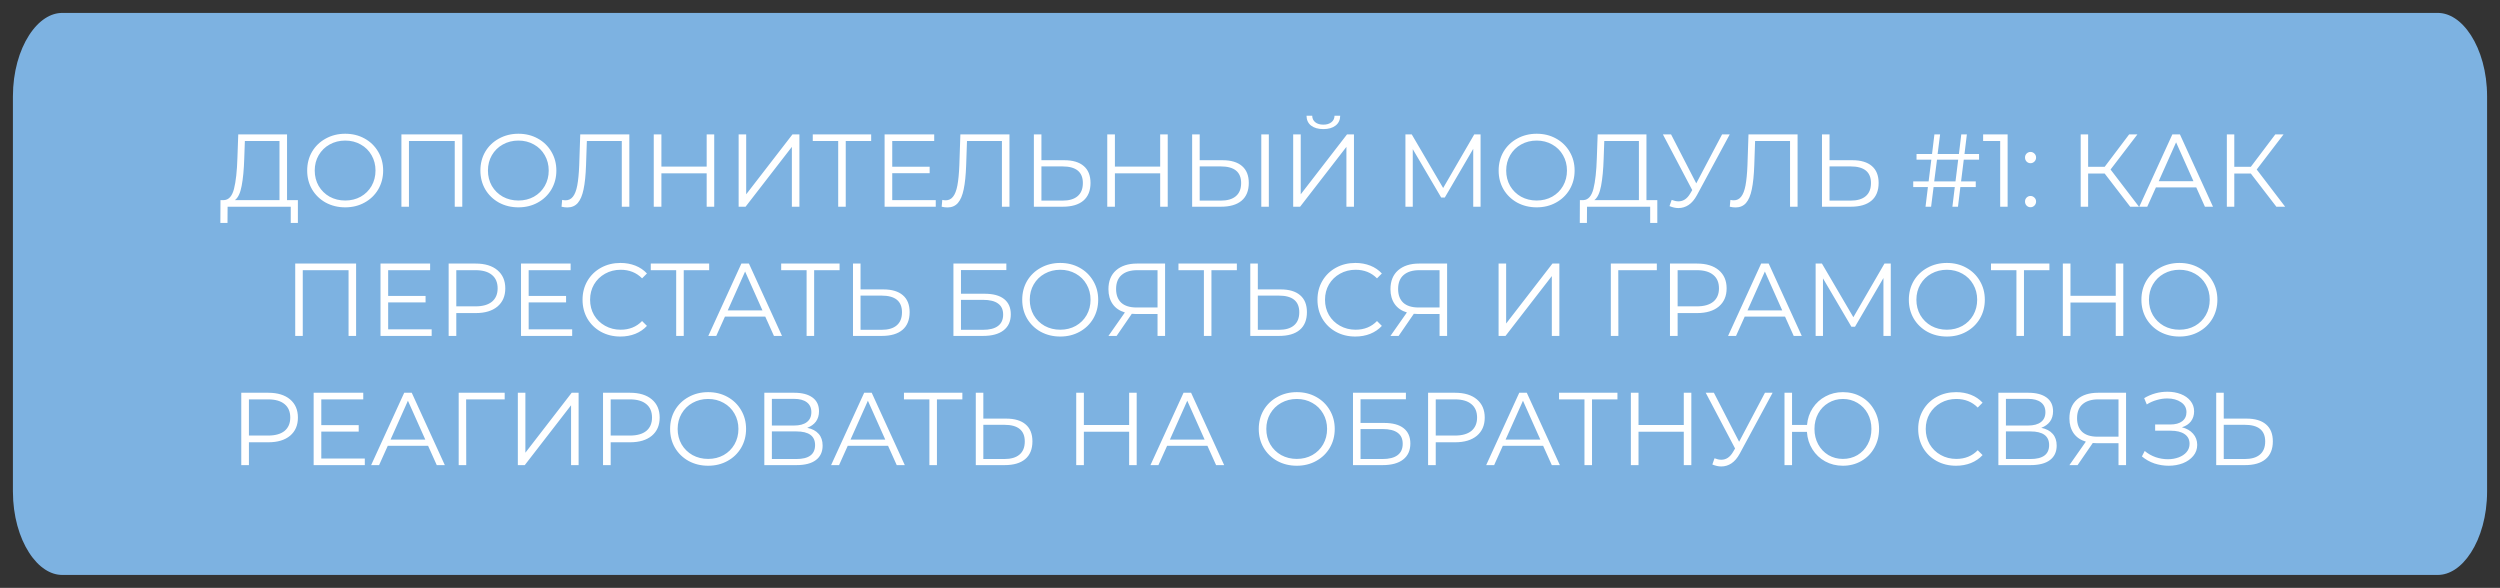
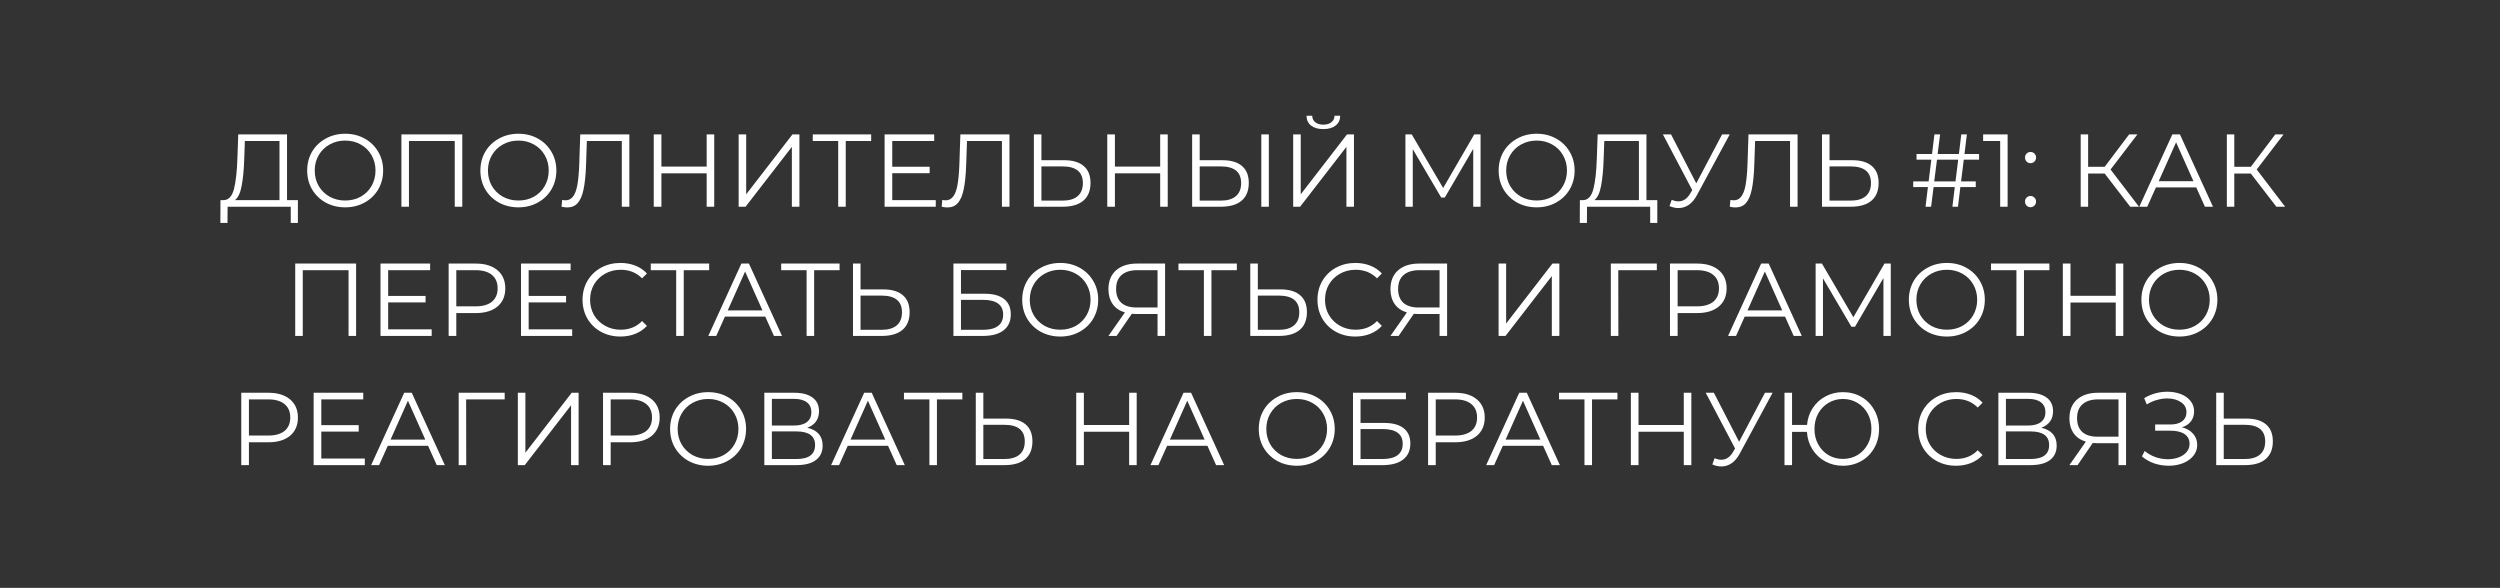
<svg xmlns="http://www.w3.org/2000/svg" width="387" height="91" viewBox="0 0 387 91" fill="none">
  <rect x="0" y="0" width="387" height="91" fill="#333333" stroke="none" />
-   <path d="M9.627 2H377.373C379.124 2 380.982 3.102 382.5 5.454C384.004 7.785 385 11.126 385 14.918V76.082C385 79.874 384.004 83.215 382.5 85.546C380.982 87.898 379.124 89 377.373 89H9.627C7.876 89 6.018 87.898 4.5 85.546C2.996 83.215 2 79.874 2 76.082V14.918C2 11.126 2.996 7.785 4.5 5.454C6.018 3.102 7.876 2 9.627 2Z" fill="#7DB2E1" />
  <path d="M46.113 30.976V34.512H45.009V32H35.233L35.217 34.512H34.113L34.129 30.976H34.689C35.425 30.933 35.937 30.352 36.225 29.232C36.513 28.101 36.689 26.501 36.753 24.432L36.881 20.8H44.433V30.976H46.113ZM37.809 24.544C37.756 26.251 37.623 27.659 37.409 28.768C37.207 29.867 36.86 30.603 36.369 30.976H43.265V21.824H37.905L37.809 24.544ZM53.44 32.096C52.331 32.096 51.323 31.851 50.416 31.36C49.52 30.859 48.816 30.176 48.304 29.312C47.803 28.448 47.552 27.477 47.552 26.4C47.552 25.323 47.803 24.352 48.304 23.488C48.816 22.624 49.52 21.947 50.416 21.456C51.323 20.955 52.331 20.704 53.44 20.704C54.55 20.704 55.547 20.949 56.432 21.44C57.328 21.931 58.032 22.613 58.544 23.488C59.056 24.352 59.312 25.323 59.312 26.4C59.312 27.477 59.056 28.453 58.544 29.328C58.032 30.192 57.328 30.869 56.432 31.36C55.547 31.851 54.55 32.096 53.44 32.096ZM53.44 31.04C54.326 31.04 55.126 30.843 55.84 30.448C56.555 30.043 57.115 29.488 57.52 28.784C57.926 28.069 58.128 27.275 58.128 26.4C58.128 25.525 57.926 24.736 57.52 24.032C57.115 23.317 56.555 22.763 55.84 22.368C55.126 21.963 54.326 21.76 53.44 21.76C52.555 21.76 51.75 21.963 51.024 22.368C50.31 22.763 49.744 23.317 49.328 24.032C48.923 24.736 48.72 25.525 48.72 26.4C48.72 27.275 48.923 28.069 49.328 28.784C49.744 29.488 50.31 30.043 51.024 30.448C51.75 30.843 52.555 31.04 53.44 31.04ZM71.562 20.8V32H70.394V21.824H63.306V32H62.138V20.8H71.562ZM80.253 32.096C79.144 32.096 78.136 31.851 77.229 31.36C76.333 30.859 75.629 30.176 75.117 29.312C74.616 28.448 74.365 27.477 74.365 26.4C74.365 25.323 74.616 24.352 75.117 23.488C75.629 22.624 76.333 21.947 77.229 21.456C78.136 20.955 79.144 20.704 80.253 20.704C81.362 20.704 82.36 20.949 83.245 21.44C84.141 21.931 84.845 22.613 85.357 23.488C85.869 24.352 86.125 25.323 86.125 26.4C86.125 27.477 85.869 28.453 85.357 29.328C84.845 30.192 84.141 30.869 83.245 31.36C82.36 31.851 81.362 32.096 80.253 32.096ZM80.253 31.04C81.138 31.04 81.938 30.843 82.653 30.448C83.368 30.043 83.928 29.488 84.333 28.784C84.738 28.069 84.941 27.275 84.941 26.4C84.941 25.525 84.738 24.736 84.333 24.032C83.928 23.317 83.368 22.763 82.653 22.368C81.938 21.963 81.138 21.76 80.253 21.76C79.368 21.76 78.562 21.963 77.837 22.368C77.122 22.763 76.557 23.317 76.141 24.032C75.736 24.736 75.533 25.525 75.533 26.4C75.533 27.275 75.736 28.069 76.141 28.784C76.557 29.488 77.122 30.043 77.837 30.448C78.562 30.843 79.368 31.04 80.253 31.04ZM97.422 20.8V32H96.254V21.824H90.846L90.718 25.568C90.665 27.115 90.537 28.363 90.334 29.312C90.142 30.251 89.843 30.955 89.438 31.424C89.032 31.883 88.494 32.112 87.822 32.112C87.534 32.112 87.235 32.075 86.926 32L87.022 30.944C87.203 30.987 87.379 31.008 87.55 31.008C88.019 31.008 88.398 30.821 88.686 30.448C88.984 30.075 89.209 29.499 89.358 28.72C89.507 27.931 89.609 26.891 89.662 25.6L89.822 20.8H97.422ZM110.561 20.8V32H109.393V26.832H102.385V32H101.201V20.8H102.385V25.792H109.393V20.8H110.561ZM114.341 20.8H115.509V30.08L122.677 20.8H123.749V32H122.581V22.736L115.413 32H114.341V20.8ZM134.857 21.824H130.921V32H129.753V21.824H125.817V20.8H134.857V21.824ZM144.855 30.976V32H136.935V20.8H144.615V21.824H138.119V25.808H143.911V26.816H138.119V30.976H144.855ZM156.266 20.8V32H155.098V21.824H149.69L149.562 25.568C149.508 27.115 149.38 28.363 149.178 29.312C148.986 30.251 148.687 30.955 148.282 31.424C147.876 31.883 147.338 32.112 146.666 32.112C146.378 32.112 146.079 32.075 145.77 32L145.866 30.944C146.047 30.987 146.223 31.008 146.394 31.008C146.863 31.008 147.242 30.821 147.53 30.448C147.828 30.075 148.052 29.499 148.202 28.72C148.351 27.931 148.452 26.891 148.506 25.6L148.666 20.8H156.266ZM164.732 24.8C166.055 24.8 167.063 25.099 167.756 25.696C168.46 26.293 168.812 27.168 168.812 28.32C168.812 29.525 168.439 30.443 167.692 31.072C166.956 31.691 165.89 32 164.492 32H160.044V20.8H161.212V24.8H164.732ZM164.46 31.056C165.495 31.056 166.279 30.827 166.812 30.368C167.356 29.909 167.628 29.232 167.628 28.336C167.628 26.619 166.572 25.76 164.46 25.76H161.212V31.056H164.46ZM180.764 20.8V32H179.596V26.832H172.588V32H171.404V20.8H172.588V25.792H179.596V20.8H180.764ZM189.232 24.8C190.555 24.8 191.563 25.099 192.256 25.696C192.96 26.293 193.312 27.168 193.312 28.32C193.312 29.525 192.939 30.443 192.192 31.072C191.456 31.691 190.39 32 188.992 32H184.544V20.8H185.712V24.8H189.232ZM188.96 31.056C189.995 31.056 190.779 30.827 191.312 30.368C191.856 29.909 192.128 29.232 192.128 28.336C192.128 26.619 191.072 25.76 188.96 25.76H185.712V31.056H188.96ZM195.248 20.8H196.416V32H195.248V20.8ZM200.185 20.8H201.353V30.08L208.521 20.8H209.593V32H208.425V22.736L201.257 32H200.185V20.8ZM204.857 19.984C204.057 19.984 203.422 19.803 202.953 19.44C202.494 19.077 202.26 18.571 202.249 17.92H203.129C203.14 18.347 203.3 18.683 203.609 18.928C203.918 19.173 204.334 19.296 204.857 19.296C205.369 19.296 205.78 19.173 206.089 18.928C206.409 18.683 206.574 18.347 206.585 17.92H207.465C207.454 18.571 207.214 19.077 206.745 19.44C206.276 19.803 205.646 19.984 204.857 19.984ZM229.192 20.8V32H228.056V23.04L223.656 30.576H223.096L218.696 23.088V32H217.56V20.8H218.536L223.4 29.104L228.216 20.8H229.192ZM237.878 32.096C236.769 32.096 235.761 31.851 234.854 31.36C233.958 30.859 233.254 30.176 232.742 29.312C232.241 28.448 231.99 27.477 231.99 26.4C231.99 25.323 232.241 24.352 232.742 23.488C233.254 22.624 233.958 21.947 234.854 21.456C235.761 20.955 236.769 20.704 237.878 20.704C238.987 20.704 239.985 20.949 240.87 21.44C241.766 21.931 242.47 22.613 242.982 23.488C243.494 24.352 243.75 25.323 243.75 26.4C243.75 27.477 243.494 28.453 242.982 29.328C242.47 30.192 241.766 30.869 240.87 31.36C239.985 31.851 238.987 32.096 237.878 32.096ZM237.878 31.04C238.763 31.04 239.563 30.843 240.278 30.448C240.993 30.043 241.553 29.488 241.958 28.784C242.363 28.069 242.566 27.275 242.566 26.4C242.566 25.525 242.363 24.736 241.958 24.032C241.553 23.317 240.993 22.763 240.278 22.368C239.563 21.963 238.763 21.76 237.878 21.76C236.993 21.76 236.187 21.963 235.462 22.368C234.747 22.763 234.182 23.317 233.766 24.032C233.361 24.736 233.158 25.525 233.158 26.4C233.158 27.275 233.361 28.069 233.766 28.784C234.182 29.488 234.747 30.043 235.462 30.448C236.187 30.843 236.993 31.04 237.878 31.04ZM256.551 30.976V34.512H255.447V32H245.671L245.655 34.512H244.551L244.567 30.976H245.127C245.863 30.933 246.375 30.352 246.663 29.232C246.951 28.101 247.127 26.501 247.191 24.432L247.319 20.8H254.871V30.976H256.551ZM248.247 24.544C248.194 26.251 248.06 27.659 247.847 28.768C247.644 29.867 247.298 30.603 246.807 30.976H253.703V21.824H248.343L248.247 24.544ZM267.766 20.8L262.678 30.224C262.315 30.896 261.889 31.397 261.398 31.728C260.918 32.048 260.39 32.208 259.814 32.208C259.387 32.208 258.929 32.107 258.438 31.904L258.774 30.944C259.158 31.093 259.51 31.168 259.83 31.168C260.566 31.168 261.169 30.768 261.638 29.968L261.958 29.424L257.414 20.8H258.678L262.582 28.384L266.582 20.8H267.766ZM278.266 20.8V32H277.098V21.824H271.69L271.562 25.568C271.508 27.115 271.38 28.363 271.178 29.312C270.986 30.251 270.687 30.955 270.282 31.424C269.876 31.883 269.338 32.112 268.666 32.112C268.378 32.112 268.079 32.075 267.77 32L267.866 30.944C268.047 30.987 268.223 31.008 268.394 31.008C268.863 31.008 269.242 30.821 269.53 30.448C269.828 30.075 270.052 29.499 270.202 28.72C270.351 27.931 270.452 26.891 270.506 25.6L270.666 20.8H278.266ZM286.732 24.8C288.055 24.8 289.063 25.099 289.756 25.696C290.46 26.293 290.812 27.168 290.812 28.32C290.812 29.525 290.439 30.443 289.692 31.072C288.956 31.691 287.89 32 286.492 32H282.044V20.8H283.212V24.8H286.732ZM286.46 31.056C287.495 31.056 288.279 30.827 288.812 30.368C289.356 29.909 289.628 29.232 289.628 28.336C289.628 26.619 288.572 25.76 286.46 25.76H283.212V31.056H286.46ZM303.991 24.72L303.575 28.08H305.847V28.96H303.463L303.095 32H302.231L302.599 28.96H299.319L298.935 32H298.071L298.439 28.96H296.167V28.08H298.551L298.967 24.72H296.679V23.84H299.079L299.447 20.8H300.327L299.943 23.84H303.239L303.607 20.8H304.471L304.103 23.84H306.359V24.72H303.991ZM303.127 24.72H299.847L299.415 28.08H302.711L303.127 24.72ZM310.78 20.8V32H309.628V21.824H306.988V20.8H310.78ZM314.321 25.264C314.086 25.264 313.884 25.179 313.713 25.008C313.553 24.837 313.473 24.629 313.473 24.384C313.473 24.139 313.553 23.936 313.713 23.776C313.884 23.605 314.086 23.52 314.321 23.52C314.556 23.52 314.758 23.605 314.929 23.776C315.1 23.936 315.185 24.139 315.185 24.384C315.185 24.629 315.1 24.837 314.929 25.008C314.758 25.179 314.556 25.264 314.321 25.264ZM314.321 32.08C314.086 32.08 313.884 31.995 313.713 31.824C313.553 31.653 313.473 31.445 313.473 31.2C313.473 30.955 313.553 30.752 313.713 30.592C313.884 30.421 314.086 30.336 314.321 30.336C314.556 30.336 314.758 30.421 314.929 30.592C315.1 30.752 315.185 30.955 315.185 31.2C315.185 31.445 315.1 31.653 314.929 31.824C314.758 31.995 314.556 32.08 314.321 32.08ZM325.803 26.864H323.243V32H322.091V20.8H323.243V25.824H325.803L329.595 20.8H330.875L326.715 26.24L331.115 32H329.755L325.803 26.864ZM339.978 29.008H333.738L332.394 32H331.162L336.282 20.8H337.45L342.57 32H341.322L339.978 29.008ZM339.546 28.048L336.858 22.032L334.17 28.048H339.546ZM348.428 26.864H345.868V32H344.716V20.8H345.868V25.824H348.428L352.22 20.8H353.5L349.34 26.24L353.74 32H352.38L348.428 26.864ZM55.124 40.8V52H53.956V41.824H46.868V52H45.7V40.8H55.124ZM66.823 50.976V52H58.903V40.8H66.583V41.824H60.087V45.808H65.879V46.816H60.087V50.976H66.823ZM73.642 40.8C75.072 40.8 76.192 41.141 77.002 41.824C77.813 42.507 78.218 43.445 78.218 44.64C78.218 45.835 77.813 46.773 77.002 47.456C76.192 48.128 75.072 48.464 73.642 48.464H70.634V52H69.45V40.8H73.642ZM73.61 47.424C74.72 47.424 75.568 47.184 76.154 46.704C76.741 46.213 77.034 45.525 77.034 44.64C77.034 43.733 76.741 43.04 76.154 42.56C75.568 42.069 74.72 41.824 73.61 41.824H70.634V47.424H73.61ZM88.573 50.976V52H80.653V40.8H88.333V41.824H81.837V45.808H87.629V46.816H81.837V50.976H88.573ZM96.034 52.096C94.924 52.096 93.922 51.851 93.026 51.36C92.141 50.869 91.442 50.192 90.93 49.328C90.428 48.453 90.178 47.477 90.178 46.4C90.178 45.323 90.428 44.352 90.93 43.488C91.442 42.613 92.146 41.931 93.042 41.44C93.938 40.949 94.941 40.704 96.05 40.704C96.882 40.704 97.65 40.843 98.354 41.12C99.058 41.397 99.655 41.803 100.146 42.336L99.394 43.088C98.519 42.203 97.415 41.76 96.082 41.76C95.197 41.76 94.391 41.963 93.666 42.368C92.941 42.773 92.37 43.328 91.954 44.032C91.549 44.736 91.346 45.525 91.346 46.4C91.346 47.275 91.549 48.064 91.954 48.768C92.37 49.472 92.941 50.027 93.666 50.432C94.391 50.837 95.197 51.04 96.082 51.04C97.426 51.04 98.53 50.592 99.394 49.696L100.146 50.448C99.655 50.981 99.052 51.392 98.338 51.68C97.634 51.957 96.866 52.096 96.034 52.096ZM109.779 41.824H105.843V52H104.674V41.824H100.739V40.8H109.779V41.824ZM118.462 49.008H112.222L110.878 52H109.646L114.766 40.8H115.934L121.054 52H119.806L118.462 49.008ZM118.03 48.048L115.342 42.032L112.654 48.048H118.03ZM129.966 41.824H126.03V52H124.862V41.824H120.926V40.8H129.966V41.824ZM136.732 44.8C138.055 44.8 139.063 45.099 139.756 45.696C140.46 46.293 140.812 47.168 140.812 48.32C140.812 49.525 140.439 50.443 139.692 51.072C138.956 51.691 137.89 52 136.492 52H132.044V40.8H133.212V44.8H136.732ZM136.46 51.056C137.495 51.056 138.279 50.827 138.812 50.368C139.356 49.909 139.628 49.232 139.628 48.336C139.628 46.619 138.572 45.76 136.46 45.76H133.212V51.056H136.46ZM147.591 40.8H155.783V41.808H148.759V45.472H152.423C153.746 45.472 154.748 45.744 155.431 46.288C156.124 46.832 156.471 47.621 156.471 48.656C156.471 49.733 156.098 50.56 155.351 51.136C154.615 51.712 153.554 52 152.167 52H147.591V40.8ZM152.151 51.056C153.186 51.056 153.964 50.859 154.487 50.464C155.02 50.069 155.287 49.483 155.287 48.704C155.287 47.936 155.026 47.365 154.503 46.992C153.991 46.608 153.207 46.416 152.151 46.416H148.759V51.056H152.151ZM164.128 52.096C163.019 52.096 162.011 51.851 161.104 51.36C160.208 50.859 159.504 50.176 158.992 49.312C158.491 48.448 158.24 47.477 158.24 46.4C158.24 45.323 158.491 44.352 158.992 43.488C159.504 42.624 160.208 41.947 161.104 41.456C162.011 40.955 163.019 40.704 164.128 40.704C165.237 40.704 166.235 40.949 167.12 41.44C168.016 41.931 168.72 42.613 169.232 43.488C169.744 44.352 170 45.323 170 46.4C170 47.477 169.744 48.453 169.232 49.328C168.72 50.192 168.016 50.869 167.12 51.36C166.235 51.851 165.237 52.096 164.128 52.096ZM164.128 51.04C165.013 51.04 165.813 50.843 166.528 50.448C167.243 50.043 167.803 49.488 168.208 48.784C168.613 48.069 168.816 47.275 168.816 46.4C168.816 45.525 168.613 44.736 168.208 44.032C167.803 43.317 167.243 42.763 166.528 42.368C165.813 41.963 165.013 41.76 164.128 41.76C163.243 41.76 162.437 41.963 161.712 42.368C160.997 42.763 160.432 43.317 160.016 44.032C159.611 44.736 159.408 45.525 159.408 46.4C159.408 47.275 159.611 48.069 160.016 48.784C160.432 49.488 160.997 50.043 161.712 50.448C162.437 50.843 163.243 51.04 164.128 51.04ZM180.355 40.8V52H179.187V48.608H175.843C175.694 48.608 175.481 48.597 175.203 48.576L172.851 52H171.587L174.131 48.368C173.31 48.123 172.681 47.691 172.243 47.072C171.806 46.443 171.587 45.675 171.587 44.768C171.587 43.509 171.982 42.533 172.771 41.84C173.571 41.147 174.649 40.8 176.003 40.8H180.355ZM172.771 44.736C172.771 45.653 173.038 46.363 173.571 46.864C174.115 47.355 174.905 47.6 175.939 47.6H179.187V41.824H176.051C175.006 41.824 174.195 42.075 173.619 42.576C173.054 43.067 172.771 43.787 172.771 44.736ZM191.466 41.824H187.53V52H186.362V41.824H182.426V40.8H191.466V41.824ZM198.232 44.8C199.555 44.8 200.563 45.099 201.256 45.696C201.96 46.293 202.312 47.168 202.312 48.32C202.312 49.525 201.939 50.443 201.192 51.072C200.456 51.691 199.39 52 197.992 52H193.544V40.8H194.712V44.8H198.232ZM197.96 51.056C198.995 51.056 199.779 50.827 200.312 50.368C200.856 49.909 201.128 49.232 201.128 48.336C201.128 46.619 200.072 45.76 197.96 45.76H194.712V51.056H197.96ZM209.8 52.096C208.69 52.096 207.688 51.851 206.792 51.36C205.906 50.869 205.208 50.192 204.696 49.328C204.194 48.453 203.944 47.477 203.944 46.4C203.944 45.323 204.194 44.352 204.696 43.488C205.208 42.613 205.912 41.931 206.808 41.44C207.704 40.949 208.706 40.704 209.816 40.704C210.648 40.704 211.416 40.843 212.12 41.12C212.824 41.397 213.421 41.803 213.912 42.336L213.16 43.088C212.285 42.203 211.181 41.76 209.848 41.76C208.962 41.76 208.157 41.963 207.432 42.368C206.706 42.773 206.136 43.328 205.72 44.032C205.314 44.736 205.112 45.525 205.112 46.4C205.112 47.275 205.314 48.064 205.72 48.768C206.136 49.472 206.706 50.027 207.432 50.432C208.157 50.837 208.962 51.04 209.848 51.04C211.192 51.04 212.296 50.592 213.16 49.696L213.912 50.448C213.421 50.981 212.818 51.392 212.104 51.68C211.4 51.957 210.632 52.096 209.8 52.096ZM224.012 40.8V52H222.844V48.608H219.5C219.35 48.608 219.137 48.597 218.86 48.576L216.508 52H215.243L217.788 48.368C216.966 48.123 216.337 47.691 215.9 47.072C215.462 46.443 215.243 45.675 215.243 44.768C215.243 43.509 215.638 42.533 216.428 41.84C217.228 41.147 218.305 40.8 219.66 40.8H224.012ZM216.428 44.736C216.428 45.653 216.694 46.363 217.228 46.864C217.772 47.355 218.561 47.6 219.596 47.6H222.844V41.824H219.708C218.662 41.824 217.852 42.075 217.276 42.576C216.71 43.067 216.428 43.787 216.428 44.736ZM231.982 40.8H233.15V50.08L240.318 40.8H241.39V52H240.222V42.736L233.054 52H231.982V40.8ZM256.477 41.824H250.509L250.525 52H249.357V40.8H256.477V41.824ZM262.705 40.8C264.134 40.8 265.254 41.141 266.065 41.824C266.876 42.507 267.281 43.445 267.281 44.64C267.281 45.835 266.876 46.773 266.065 47.456C265.254 48.128 264.134 48.464 262.705 48.464H259.697V52H258.513V40.8H262.705ZM262.673 47.424C263.782 47.424 264.63 47.184 265.217 46.704C265.804 46.213 266.097 45.525 266.097 44.64C266.097 43.733 265.804 43.04 265.217 42.56C264.63 42.069 263.782 41.824 262.673 41.824H259.697V47.424H262.673ZM276.322 49.008H270.082L268.738 52H267.506L272.626 40.8H273.794L278.914 52H277.666L276.322 49.008ZM275.89 48.048L273.202 42.032L270.514 48.048H275.89ZM292.692 40.8V52H291.556V43.04L287.156 50.576H286.596L282.196 43.088V52H281.06V40.8H282.036L286.9 49.104L291.716 40.8H292.692ZM301.378 52.096C300.269 52.096 299.261 51.851 298.354 51.36C297.458 50.859 296.754 50.176 296.242 49.312C295.741 48.448 295.49 47.477 295.49 46.4C295.49 45.323 295.741 44.352 296.242 43.488C296.754 42.624 297.458 41.947 298.354 41.456C299.261 40.955 300.269 40.704 301.378 40.704C302.487 40.704 303.485 40.949 304.37 41.44C305.266 41.931 305.97 42.613 306.482 43.488C306.994 44.352 307.25 45.323 307.25 46.4C307.25 47.477 306.994 48.453 306.482 49.328C305.97 50.192 305.266 50.869 304.37 51.36C303.485 51.851 302.487 52.096 301.378 52.096ZM301.378 51.04C302.263 51.04 303.063 50.843 303.778 50.448C304.493 50.043 305.053 49.488 305.458 48.784C305.863 48.069 306.066 47.275 306.066 46.4C306.066 45.525 305.863 44.736 305.458 44.032C305.053 43.317 304.493 42.763 303.778 42.368C303.063 41.963 302.263 41.76 301.378 41.76C300.493 41.76 299.687 41.963 298.962 42.368C298.247 42.763 297.682 43.317 297.266 44.032C296.861 44.736 296.658 45.525 296.658 46.4C296.658 47.275 296.861 48.069 297.266 48.784C297.682 49.488 298.247 50.043 298.962 50.448C299.687 50.843 300.493 51.04 301.378 51.04ZM317.247 41.824H313.311V52H312.143V41.824H308.207V40.8H317.247V41.824ZM328.686 40.8V52H327.518V46.832H320.51V52H319.326V40.8H320.51V45.792H327.518V40.8H328.686ZM337.378 52.096C336.269 52.096 335.261 51.851 334.354 51.36C333.458 50.859 332.754 50.176 332.242 49.312C331.741 48.448 331.49 47.477 331.49 46.4C331.49 45.323 331.741 44.352 332.242 43.488C332.754 42.624 333.458 41.947 334.354 41.456C335.261 40.955 336.269 40.704 337.378 40.704C338.487 40.704 339.485 40.949 340.37 41.44C341.266 41.931 341.97 42.613 342.482 43.488C342.994 44.352 343.25 45.323 343.25 46.4C343.25 47.477 342.994 48.453 342.482 49.328C341.97 50.192 341.266 50.869 340.37 51.36C339.485 51.851 338.487 52.096 337.378 52.096ZM337.378 51.04C338.263 51.04 339.063 50.843 339.778 50.448C340.493 50.043 341.053 49.488 341.458 48.784C341.863 48.069 342.066 47.275 342.066 46.4C342.066 45.525 341.863 44.736 341.458 44.032C341.053 43.317 340.493 42.763 339.778 42.368C339.063 41.963 338.263 41.76 337.378 41.76C336.493 41.76 335.687 41.963 334.962 42.368C334.247 42.763 333.682 43.317 333.266 44.032C332.861 44.736 332.658 45.525 332.658 46.4C332.658 47.275 332.861 48.069 333.266 48.784C333.682 49.488 334.247 50.043 334.962 50.448C335.687 50.843 336.493 51.04 337.378 51.04ZM41.541 60.8C42.97 60.8 44.09 61.141 44.901 61.824C45.711 62.507 46.117 63.445 46.117 64.64C46.117 65.835 45.711 66.773 44.901 67.456C44.09 68.128 42.97 68.464 41.541 68.464H38.533V72H37.349V60.8H41.541ZM41.509 67.424C42.618 67.424 43.466 67.184 44.053 66.704C44.639 66.213 44.933 65.525 44.933 64.64C44.933 63.733 44.639 63.04 44.053 62.56C43.466 62.069 42.618 61.824 41.509 61.824H38.533V67.424H41.509ZM56.472 70.976V72H48.552V60.8H56.232V61.824H49.736V65.808H55.528V66.816H49.736V70.976H56.472ZM66.267 69.008H60.027L58.683 72H57.451L62.571 60.8H63.739L68.859 72H67.611L66.267 69.008ZM65.835 68.048L63.147 62.032L60.459 68.048H65.835ZM78.125 61.824H72.157L72.173 72H71.005V60.8H78.125V61.824ZM80.161 60.8H81.329V70.08L88.497 60.8H89.569V72H88.401V62.736L81.233 72H80.161V60.8ZM97.541 60.8C98.97 60.8 100.09 61.141 100.901 61.824C101.712 62.507 102.117 63.445 102.117 64.64C102.117 65.835 101.712 66.773 100.901 67.456C100.09 68.128 98.97 68.464 97.541 68.464H94.533V72H93.349V60.8H97.541ZM97.509 67.424C98.618 67.424 99.466 67.184 100.053 66.704C100.64 66.213 100.933 65.525 100.933 64.64C100.933 63.733 100.64 63.04 100.053 62.56C99.466 62.069 98.618 61.824 97.509 61.824H94.533V67.424H97.509ZM109.62 72.096C108.511 72.096 107.503 71.851 106.596 71.36C105.7 70.859 104.996 70.176 104.484 69.312C103.983 68.448 103.732 67.477 103.732 66.4C103.732 65.323 103.983 64.352 104.484 63.488C104.996 62.624 105.7 61.947 106.596 61.456C107.503 60.955 108.511 60.704 109.62 60.704C110.73 60.704 111.727 60.949 112.612 61.44C113.508 61.931 114.212 62.613 114.724 63.488C115.236 64.352 115.492 65.323 115.492 66.4C115.492 67.477 115.236 68.453 114.724 69.328C114.212 70.192 113.508 70.869 112.612 71.36C111.727 71.851 110.73 72.096 109.62 72.096ZM109.62 71.04C110.506 71.04 111.306 70.843 112.02 70.448C112.735 70.043 113.295 69.488 113.7 68.784C114.106 68.069 114.308 67.275 114.308 66.4C114.308 65.525 114.106 64.736 113.7 64.032C113.295 63.317 112.735 62.763 112.02 62.368C111.306 61.963 110.506 61.76 109.62 61.76C108.735 61.76 107.93 61.963 107.204 62.368C106.49 62.763 105.924 63.317 105.508 64.032C105.103 64.736 104.9 65.525 104.9 66.4C104.9 67.275 105.103 68.069 105.508 68.784C105.924 69.488 106.49 70.043 107.204 70.448C107.93 70.843 108.735 71.04 109.62 71.04ZM124.958 66.224C125.736 66.384 126.328 66.699 126.734 67.168C127.139 67.627 127.342 68.229 127.342 68.976C127.342 69.947 126.995 70.693 126.302 71.216C125.619 71.739 124.611 72 123.278 72H118.318V60.8H122.974C124.168 60.8 125.102 61.045 125.774 61.536C126.446 62.027 126.782 62.736 126.782 63.664C126.782 64.293 126.622 64.827 126.302 65.264C125.982 65.691 125.534 66.011 124.958 66.224ZM119.486 65.872H122.91C123.774 65.872 124.435 65.696 124.894 65.344C125.363 64.992 125.598 64.48 125.598 63.808C125.598 63.136 125.363 62.624 124.894 62.272C124.435 61.92 123.774 61.744 122.91 61.744H119.486V65.872ZM123.278 71.056C125.208 71.056 126.174 70.336 126.174 68.896C126.174 67.488 125.208 66.784 123.278 66.784H119.486V71.056H123.278ZM137.47 69.008H131.23L129.886 72H128.654L133.774 60.8H134.942L140.062 72H138.814L137.47 69.008ZM137.038 68.048L134.35 62.032L131.662 68.048H137.038ZM148.974 61.824H145.038V72H143.87V61.824H139.934V60.8H148.974V61.824ZM155.74 64.8C157.063 64.8 158.071 65.099 158.764 65.696C159.468 66.293 159.82 67.168 159.82 68.32C159.82 69.525 159.447 70.443 158.7 71.072C157.964 71.691 156.897 72 155.5 72H151.052V60.8H152.22V64.8H155.74ZM155.468 71.056C156.503 71.056 157.287 70.827 157.82 70.368C158.364 69.909 158.636 69.232 158.636 68.336C158.636 66.619 157.58 65.76 155.468 65.76H152.22V71.056H155.468ZM175.959 60.8V72H174.791V66.832H167.783V72H166.599V60.8H167.783V65.792H174.791V60.8H175.959ZM186.908 69.008H180.668L179.324 72H178.092L183.212 60.8H184.38L189.5 72H188.252L186.908 69.008ZM186.476 68.048L183.788 62.032L181.1 68.048H186.476ZM200.745 72.096C199.636 72.096 198.628 71.851 197.721 71.36C196.825 70.859 196.121 70.176 195.609 69.312C195.108 68.448 194.857 67.477 194.857 66.4C194.857 65.323 195.108 64.352 195.609 63.488C196.121 62.624 196.825 61.947 197.721 61.456C198.628 60.955 199.636 60.704 200.745 60.704C201.855 60.704 202.852 60.949 203.737 61.44C204.633 61.931 205.337 62.613 205.849 63.488C206.361 64.352 206.617 65.323 206.617 66.4C206.617 67.477 206.361 68.453 205.849 69.328C205.337 70.192 204.633 70.869 203.737 71.36C202.852 71.851 201.855 72.096 200.745 72.096ZM200.745 71.04C201.631 71.04 202.431 70.843 203.145 70.448C203.86 70.043 204.42 69.488 204.825 68.784C205.231 68.069 205.433 67.275 205.433 66.4C205.433 65.525 205.231 64.736 204.825 64.032C204.42 63.317 203.86 62.763 203.145 62.368C202.431 61.963 201.631 61.76 200.745 61.76C199.86 61.76 199.055 61.963 198.329 62.368C197.615 62.763 197.049 63.317 196.633 64.032C196.228 64.736 196.025 65.525 196.025 66.4C196.025 67.275 196.228 68.069 196.633 68.784C197.049 69.488 197.615 70.043 198.329 70.448C199.055 70.843 199.86 71.04 200.745 71.04ZM209.443 60.8H217.635V61.808H210.611V65.472H214.275C215.597 65.472 216.6 65.744 217.283 66.288C217.976 66.832 218.323 67.621 218.323 68.656C218.323 69.733 217.949 70.56 217.203 71.136C216.467 71.712 215.405 72 214.019 72H209.443V60.8ZM214.003 71.056C215.037 71.056 215.816 70.859 216.339 70.464C216.872 70.069 217.139 69.483 217.139 68.704C217.139 67.936 216.877 67.365 216.355 66.992C215.843 66.608 215.059 66.416 214.003 66.416H210.611V71.056H214.003ZM225.26 60.8C226.689 60.8 227.809 61.141 228.62 61.824C229.43 62.507 229.836 63.445 229.836 64.64C229.836 65.835 229.43 66.773 228.62 67.456C227.809 68.128 226.689 68.464 225.26 68.464H222.252V72H221.068V60.8H225.26ZM225.228 67.424C226.337 67.424 227.185 67.184 227.772 66.704C228.358 66.213 228.652 65.525 228.652 64.64C228.652 63.733 228.358 63.04 227.772 62.56C227.185 62.069 226.337 61.824 225.228 61.824H222.252V67.424H225.228ZM238.876 69.008H232.636L231.292 72H230.06L235.18 60.8H236.348L241.468 72H240.22L238.876 69.008ZM238.444 68.048L235.756 62.032L233.068 68.048H238.444ZM250.38 61.824H246.444V72H245.276V61.824H241.34V60.8H250.38V61.824ZM261.818 60.8V72H260.65V66.832H253.642V72H252.458V60.8H253.642V65.792H260.65V60.8H261.818ZM274.399 60.8L269.311 70.224C268.948 70.896 268.522 71.397 268.031 71.728C267.551 72.048 267.023 72.208 266.447 72.208C266.02 72.208 265.562 72.107 265.071 71.904L265.407 70.944C265.791 71.093 266.143 71.168 266.463 71.168C267.199 71.168 267.802 70.768 268.271 69.968L268.591 69.424L264.047 60.8H265.311L269.215 68.384L273.215 60.8H274.399ZM285.28 60.704C286.336 60.704 287.29 60.949 288.144 61.44C288.997 61.931 289.664 62.613 290.144 63.488C290.634 64.352 290.88 65.323 290.88 66.4C290.88 67.477 290.634 68.453 290.144 69.328C289.664 70.192 288.997 70.869 288.144 71.36C287.29 71.851 286.336 72.096 285.28 72.096C284.277 72.096 283.365 71.872 282.544 71.424C281.722 70.976 281.061 70.352 280.56 69.552C280.058 68.752 279.776 67.851 279.712 66.848H277.408V72H276.24V60.8H277.408V65.776H279.728C279.813 64.805 280.106 63.936 280.608 63.168C281.12 62.389 281.781 61.787 282.592 61.36C283.402 60.923 284.298 60.704 285.28 60.704ZM285.28 71.04C286.112 71.04 286.864 70.843 287.536 70.448C288.208 70.043 288.736 69.488 289.12 68.784C289.504 68.08 289.696 67.285 289.696 66.4C289.696 65.515 289.504 64.72 289.12 64.016C288.736 63.312 288.208 62.763 287.536 62.368C286.864 61.963 286.112 61.76 285.28 61.76C284.458 61.76 283.712 61.963 283.04 62.368C282.368 62.763 281.84 63.312 281.456 64.016C281.072 64.72 280.88 65.515 280.88 66.4C280.88 67.285 281.072 68.08 281.456 68.784C281.84 69.488 282.368 70.043 283.04 70.448C283.712 70.843 284.458 71.04 285.28 71.04ZM302.792 72.096C301.682 72.096 300.68 71.851 299.784 71.36C298.898 70.869 298.2 70.192 297.688 69.328C297.186 68.453 296.936 67.477 296.936 66.4C296.936 65.323 297.186 64.352 297.688 63.488C298.2 62.613 298.904 61.931 299.8 61.44C300.696 60.949 301.698 60.704 302.808 60.704C303.64 60.704 304.408 60.843 305.112 61.12C305.816 61.397 306.413 61.803 306.904 62.336L306.152 63.088C305.277 62.203 304.173 61.76 302.84 61.76C301.954 61.76 301.149 61.963 300.424 62.368C299.698 62.773 299.128 63.328 298.712 64.032C298.306 64.736 298.104 65.525 298.104 66.4C298.104 67.275 298.306 68.064 298.712 68.768C299.128 69.472 299.698 70.027 300.424 70.432C301.149 70.837 301.954 71.04 302.84 71.04C304.184 71.04 305.288 70.592 306.152 69.696L306.904 70.448C306.413 70.981 305.81 71.392 305.096 71.68C304.392 71.957 303.624 72.096 302.792 72.096ZM315.989 66.224C316.768 66.384 317.36 66.699 317.765 67.168C318.17 67.627 318.373 68.229 318.373 68.976C318.373 69.947 318.026 70.693 317.333 71.216C316.65 71.739 315.642 72 314.309 72H309.349V60.8H314.005C315.2 60.8 316.133 61.045 316.805 61.536C317.477 62.027 317.813 62.736 317.813 63.664C317.813 64.293 317.653 64.827 317.333 65.264C317.013 65.691 316.565 66.011 315.989 66.224ZM310.517 65.872H313.941C314.805 65.872 315.466 65.696 315.925 65.344C316.394 64.992 316.629 64.48 316.629 63.808C316.629 63.136 316.394 62.624 315.925 62.272C315.466 61.92 314.805 61.744 313.941 61.744H310.517V65.872ZM314.309 71.056C316.24 71.056 317.205 70.336 317.205 68.896C317.205 67.488 316.24 66.784 314.309 66.784H310.517V71.056H314.309ZM329.113 60.8V72H327.945V68.608H324.601C324.452 68.608 324.238 68.597 323.961 68.576L321.609 72H320.345L322.889 68.368C322.068 68.123 321.438 67.691 321.001 67.072C320.564 66.443 320.345 65.675 320.345 64.768C320.345 63.509 320.74 62.533 321.529 61.84C322.329 61.147 323.406 60.8 324.761 60.8H329.113ZM321.529 64.736C321.529 65.653 321.796 66.363 322.329 66.864C322.873 67.355 323.662 67.6 324.697 67.6H327.945V61.824H324.809C323.764 61.824 322.953 62.075 322.377 62.576C321.812 63.067 321.529 63.787 321.529 64.736ZM337.76 66.144C338.496 66.325 339.072 66.656 339.488 67.136C339.914 67.616 340.128 68.192 340.128 68.864C340.128 69.515 339.925 70.085 339.52 70.576C339.114 71.067 338.576 71.445 337.904 71.712C337.232 71.968 336.501 72.096 335.712 72.096C334.965 72.096 334.229 71.979 333.504 71.744C332.789 71.499 332.144 71.136 331.568 70.656L332 69.808C332.49 70.224 333.05 70.544 333.68 70.768C334.309 70.981 334.944 71.088 335.584 71.088C336.192 71.088 336.752 70.992 337.264 70.8C337.776 70.608 338.181 70.336 338.48 69.984C338.789 69.621 338.944 69.195 338.944 68.704C338.944 68.053 338.688 67.552 338.176 67.2C337.664 66.848 336.944 66.672 336.016 66.672H333.616V65.712H335.952C336.741 65.712 337.354 65.547 337.792 65.216C338.24 64.875 338.464 64.405 338.464 63.808C338.464 63.147 338.181 62.629 337.616 62.256C337.05 61.872 336.341 61.68 335.488 61.68C334.954 61.68 334.416 61.76 333.872 61.92C333.328 62.069 332.81 62.299 332.32 62.608L331.92 61.632C333.029 60.971 334.229 60.64 335.52 60.64C336.277 60.64 336.97 60.763 337.6 61.008C338.229 61.253 338.725 61.605 339.088 62.064C339.461 62.523 339.648 63.061 339.648 63.68C339.648 64.277 339.482 64.795 339.152 65.232C338.821 65.659 338.357 65.963 337.76 66.144ZM347.756 64.8C349.078 64.8 350.086 65.099 350.78 65.696C351.484 66.293 351.836 67.168 351.836 68.32C351.836 69.525 351.462 70.443 350.716 71.072C349.98 71.691 348.913 72 347.516 72H343.068V60.8H344.236V64.8H347.756ZM347.484 71.056C348.518 71.056 349.302 70.827 349.836 70.368C350.38 69.909 350.652 69.232 350.652 68.336C350.652 66.619 349.596 65.76 347.484 65.76H344.236V71.056H347.484Z" fill="white" />
</svg>